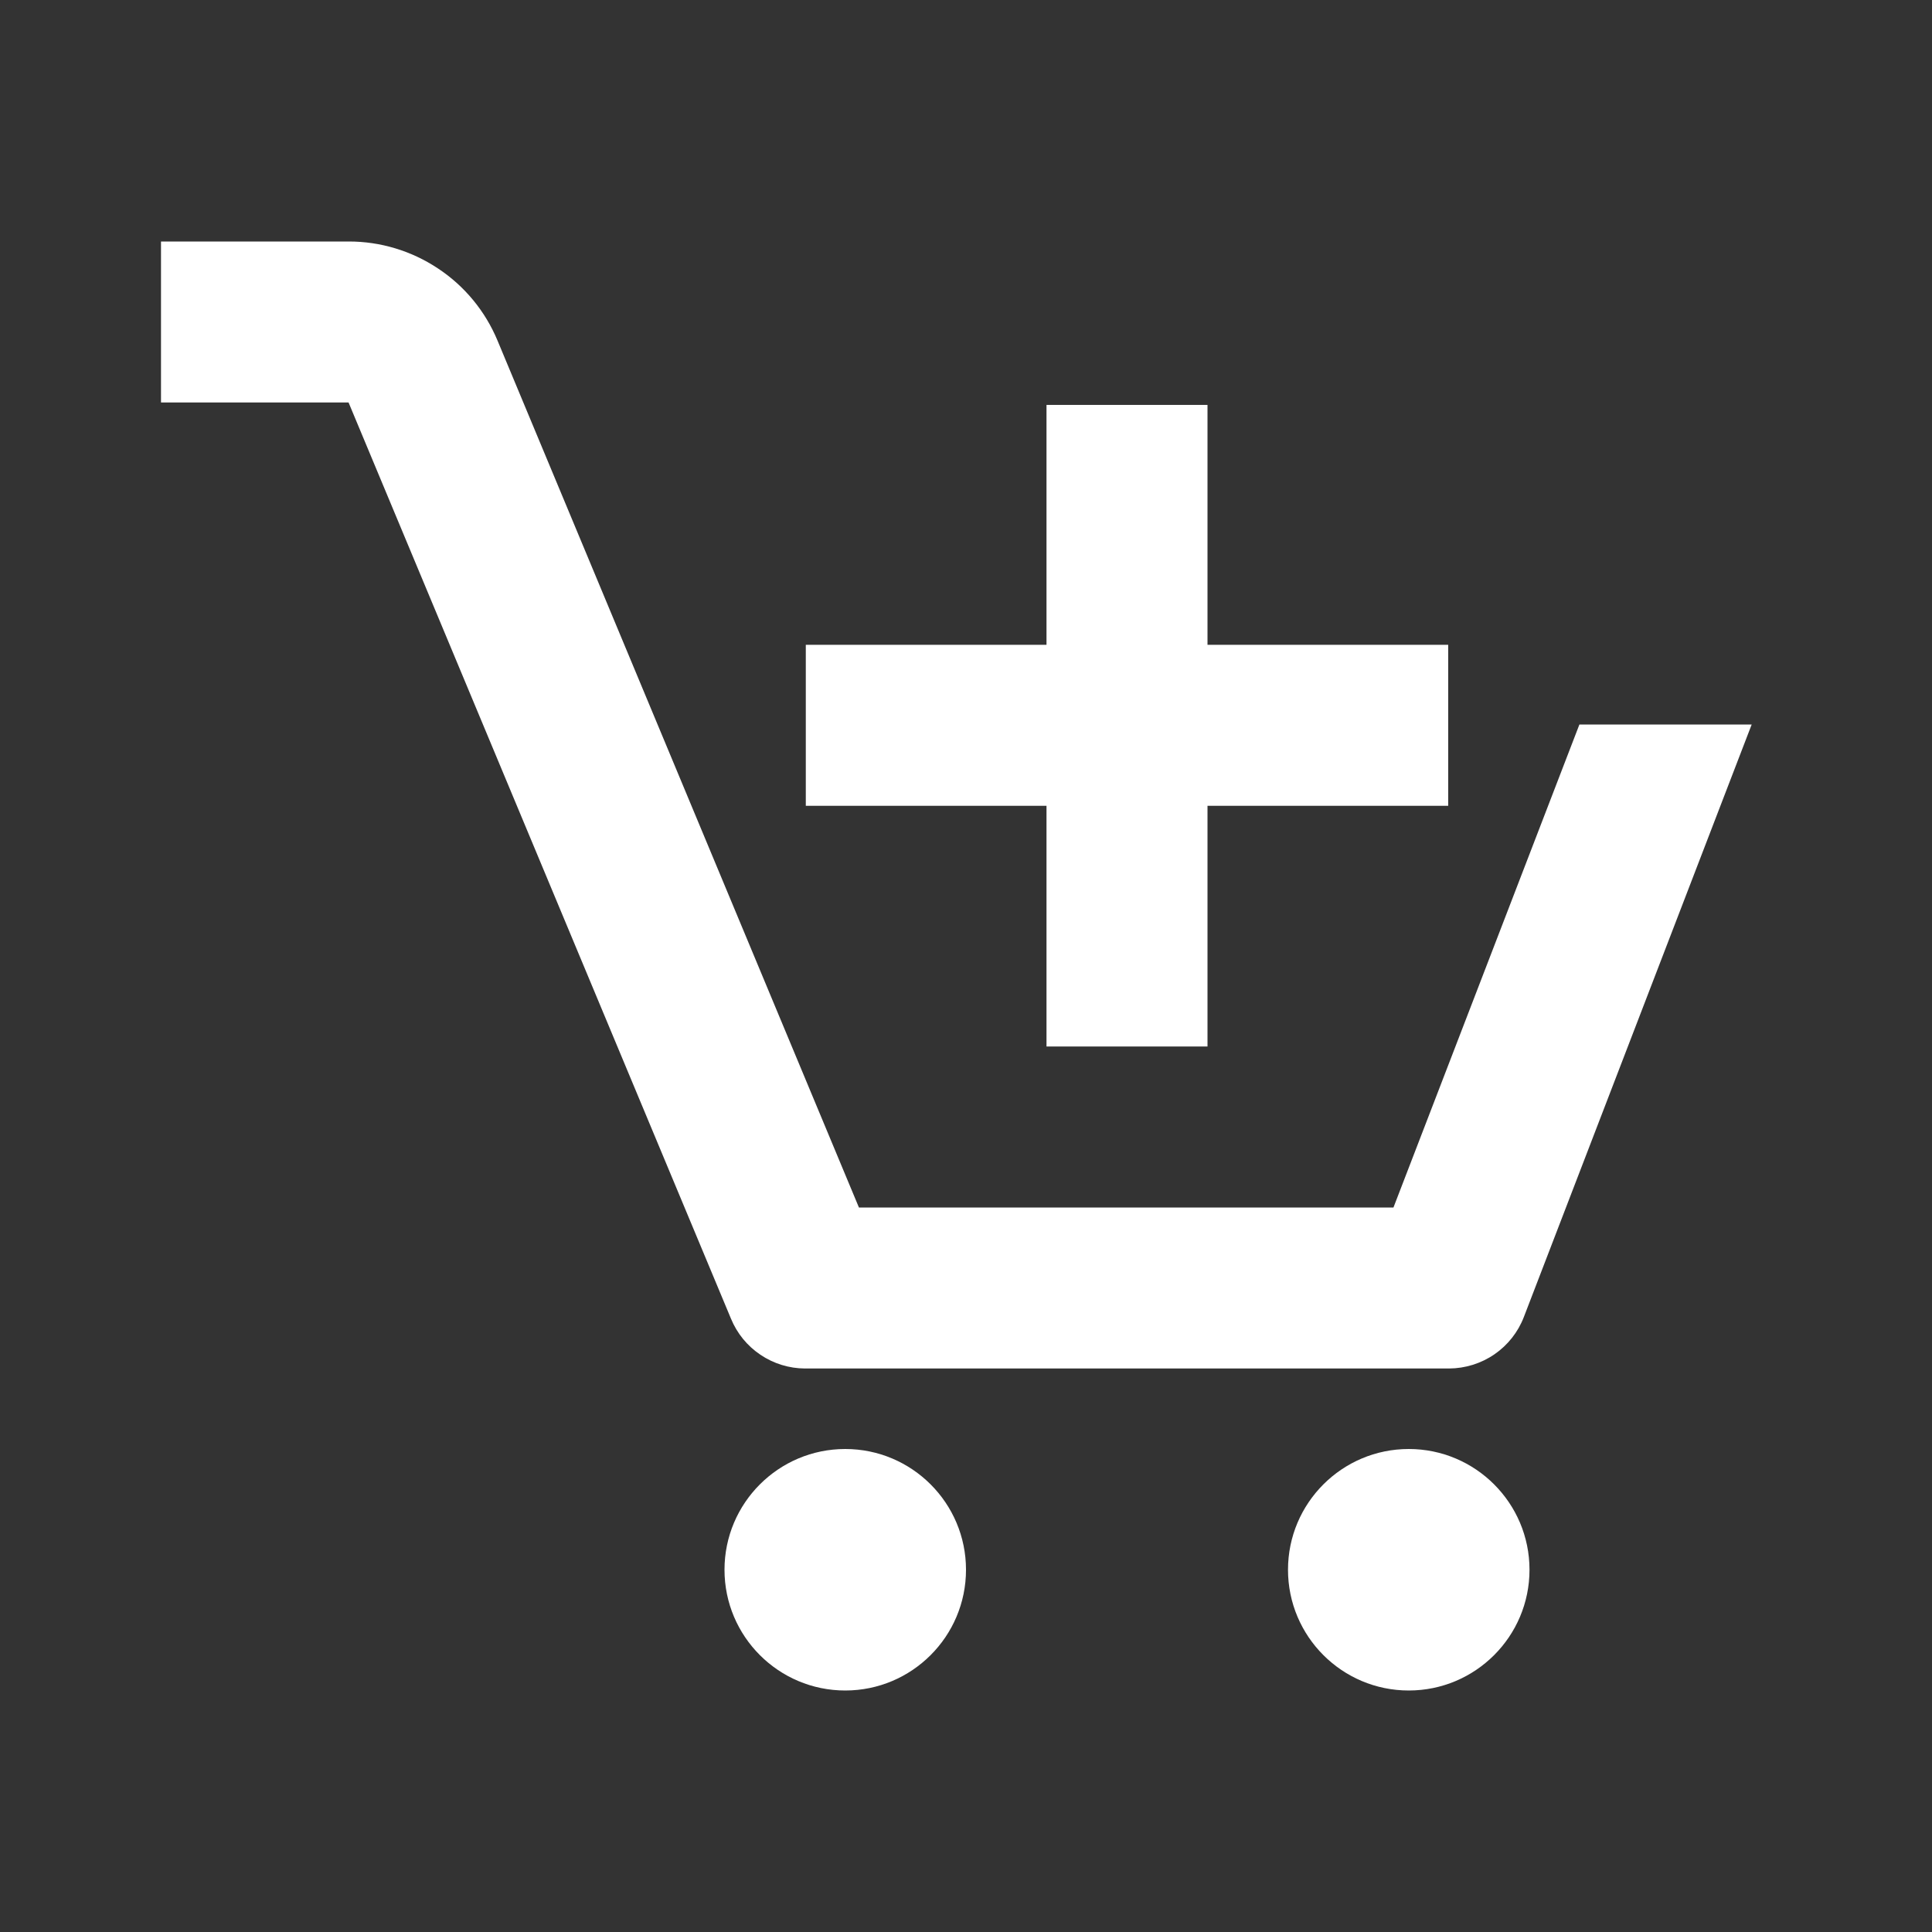
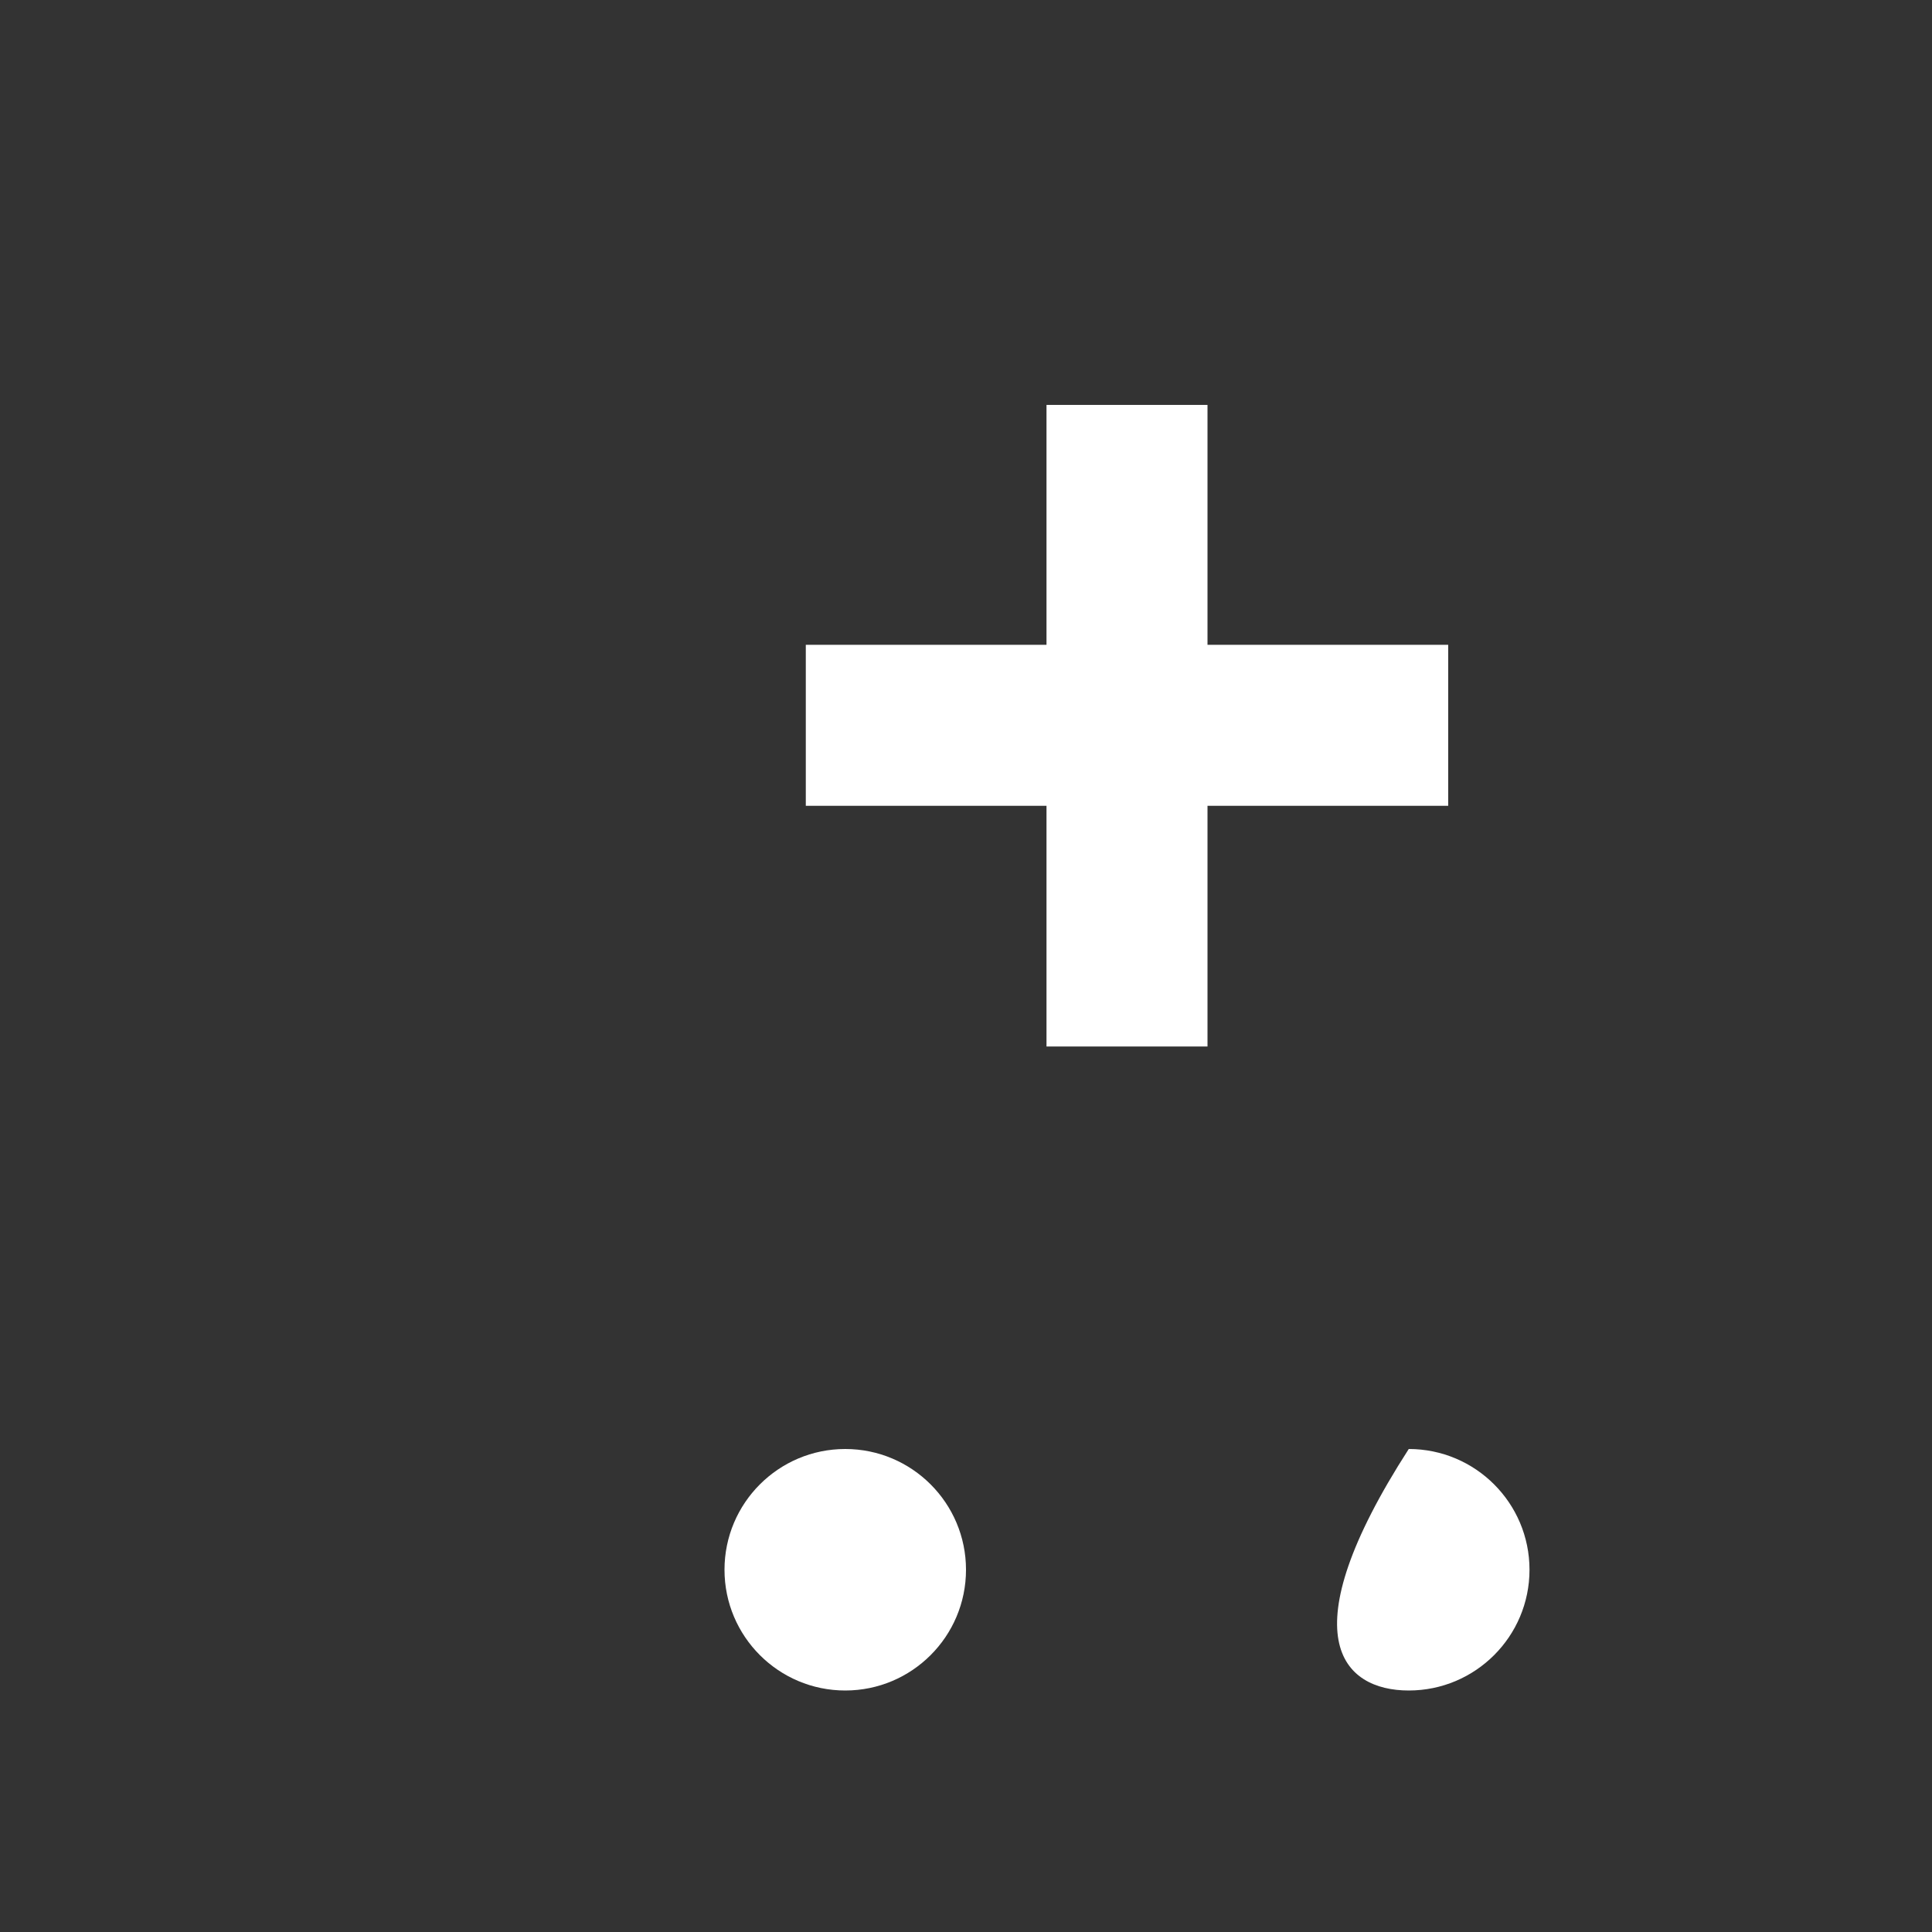
<svg xmlns="http://www.w3.org/2000/svg" width="24" height="24" viewBox="0 0 24 24" fill="none">
  <rect x="0" y="0" width="24" height="24" fill="#333333" stroke="none" />
  <path d="M10.5 21C11.328 21 12 20.328 12 19.5C12 18.672 11.328 18 10.5 18C9.672 18 9 18.672 9 19.5C9 20.328 9.672 21 10.5 21Z" fill="white" />
-   <path d="M17.5 21C18.328 21 19 20.328 19 19.5C19 18.672 18.328 18 17.5 18C16.672 18 16 18.672 16 19.5C16 20.328 16.672 21 17.5 21Z" fill="white" />
+   <path d="M17.5 21C18.328 21 19 20.328 19 19.5C19 18.672 18.328 18 17.5 18C16 20.328 16.672 21 17.5 21Z" fill="white" />
  <path d="M13 13H15V10.01H17.99V8.01H15V5.03H13V8.01H10.01V10.01H13V13Z" fill="white" />
-   <path d="M10 17H18C18.201 16.999 18.398 16.938 18.564 16.824C18.73 16.71 18.858 16.548 18.93 16.36L21.76 9H19.62L17.31 15H10.67L6.18 4.23C6.028 3.865 5.771 3.553 5.441 3.335C5.112 3.116 4.725 2.999 4.33 3H2V5H4.33L9.08 16.38C9.155 16.563 9.282 16.719 9.446 16.829C9.61 16.94 9.803 16.999 10 17Z" fill="white" />
</svg>